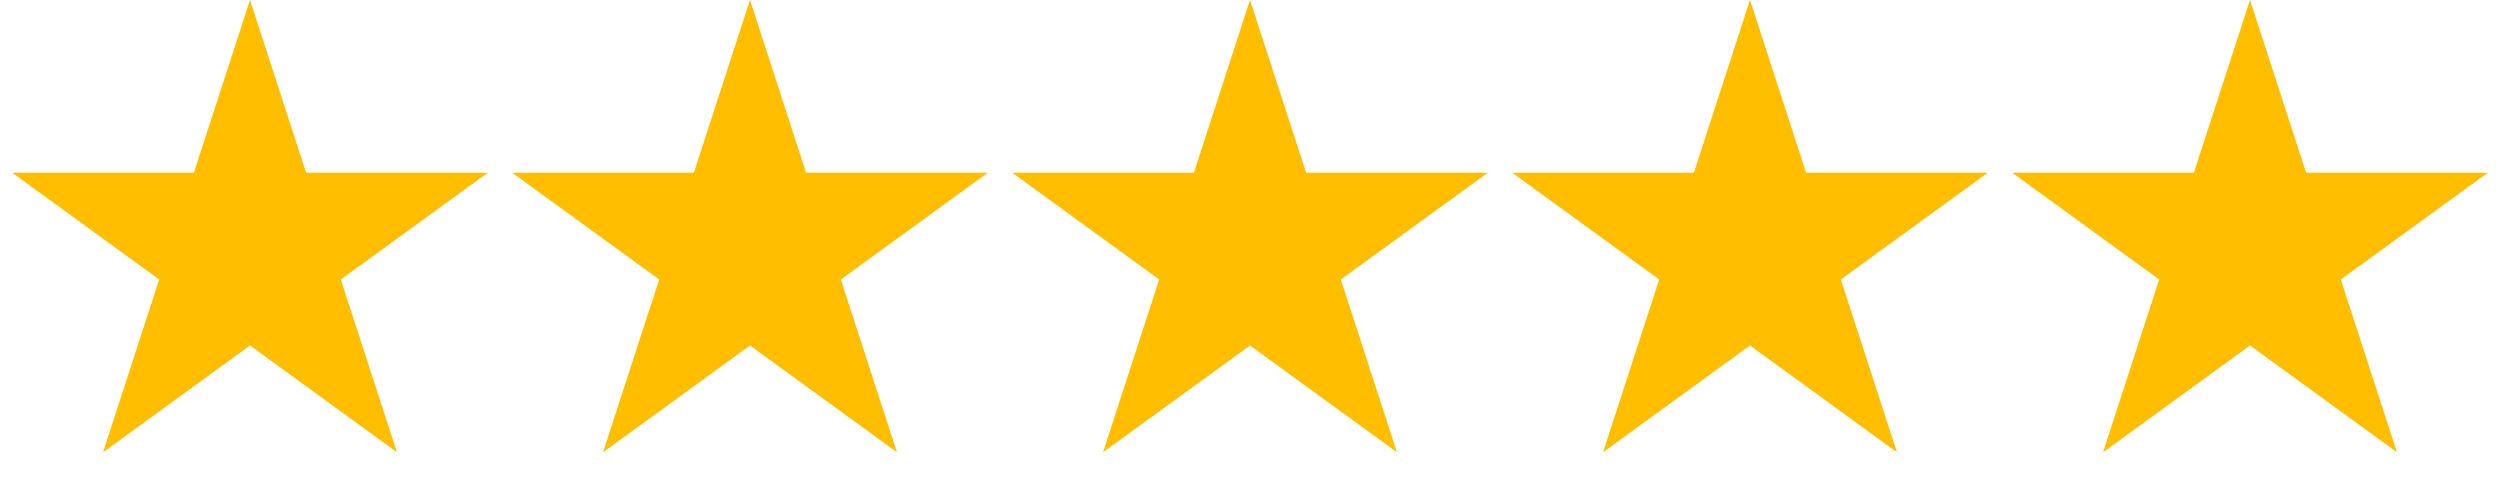
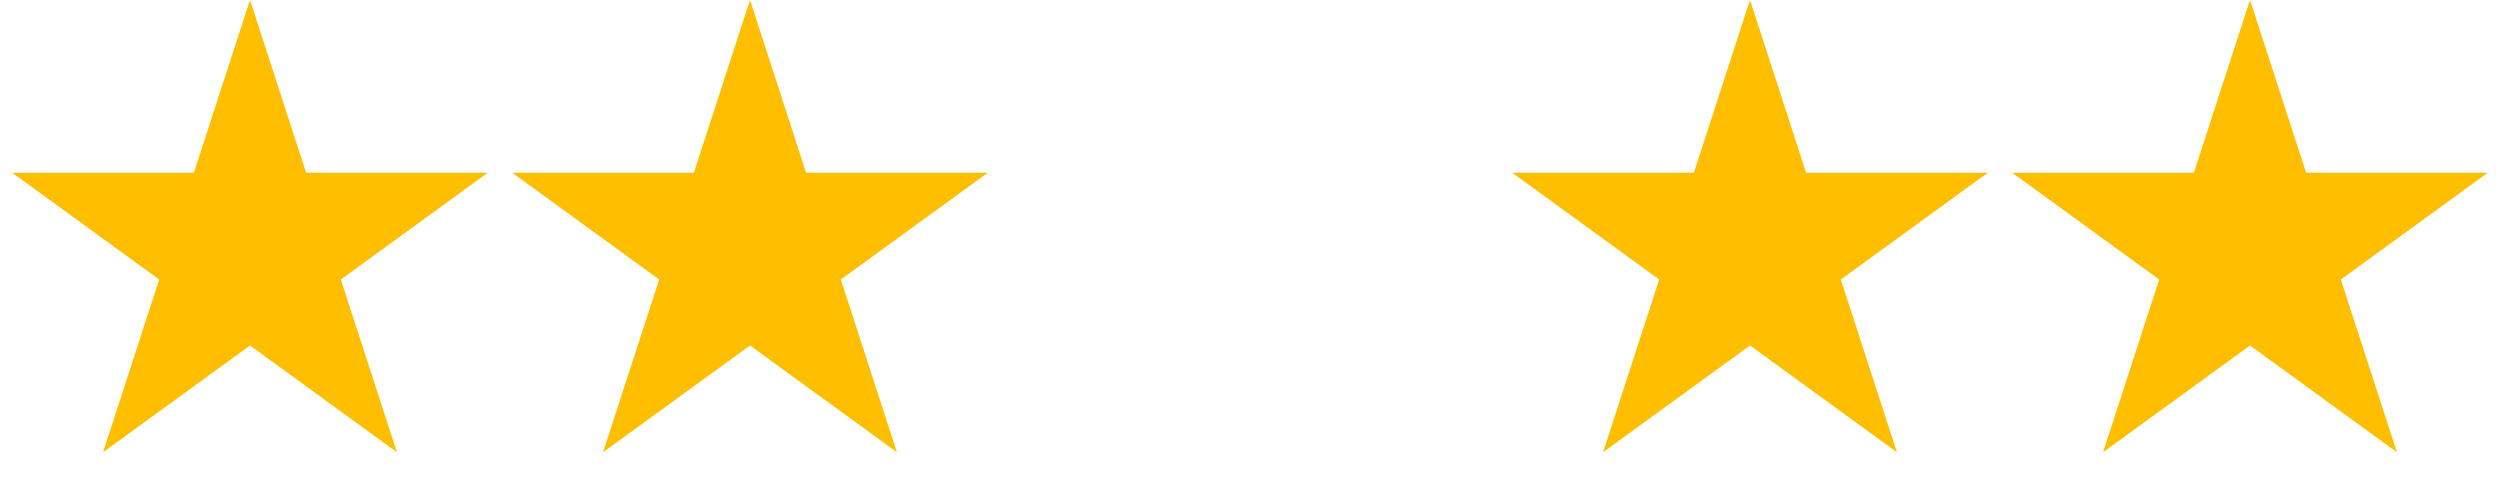
<svg xmlns="http://www.w3.org/2000/svg" width="250" height="50" viewBox="0 0 250 50" fill="none">
  <path d="M25 0L30.613 17.275H48.776L34.082 27.951L39.695 45.225L25 34.549L10.305 45.225L15.918 27.951L1.224 17.275H19.387L25 0Z" fill="#FFBF00" />
  <path d="M75 0L80.613 17.275H98.776L84.082 27.951L89.695 45.225L75 34.549L60.305 45.225L65.918 27.951L51.224 17.275H69.387L75 0Z" fill="#FFBF00" />
-   <path d="M125 0L130.613 17.275H148.776L134.082 27.951L139.695 45.225L125 34.549L110.305 45.225L115.918 27.951L101.224 17.275H119.387L125 0Z" fill="#FFBF00" />
  <path d="M175 0L180.613 17.275H198.776L184.082 27.951L189.695 45.225L175 34.549L160.305 45.225L165.918 27.951L151.224 17.275H169.387L175 0Z" fill="#FFBF00" />
  <path d="M225 0L230.613 17.275H248.776L234.082 27.951L239.695 45.225L225 34.549L210.305 45.225L215.918 27.951L201.224 17.275H219.387L225 0Z" fill="#FFBF00" />
</svg>